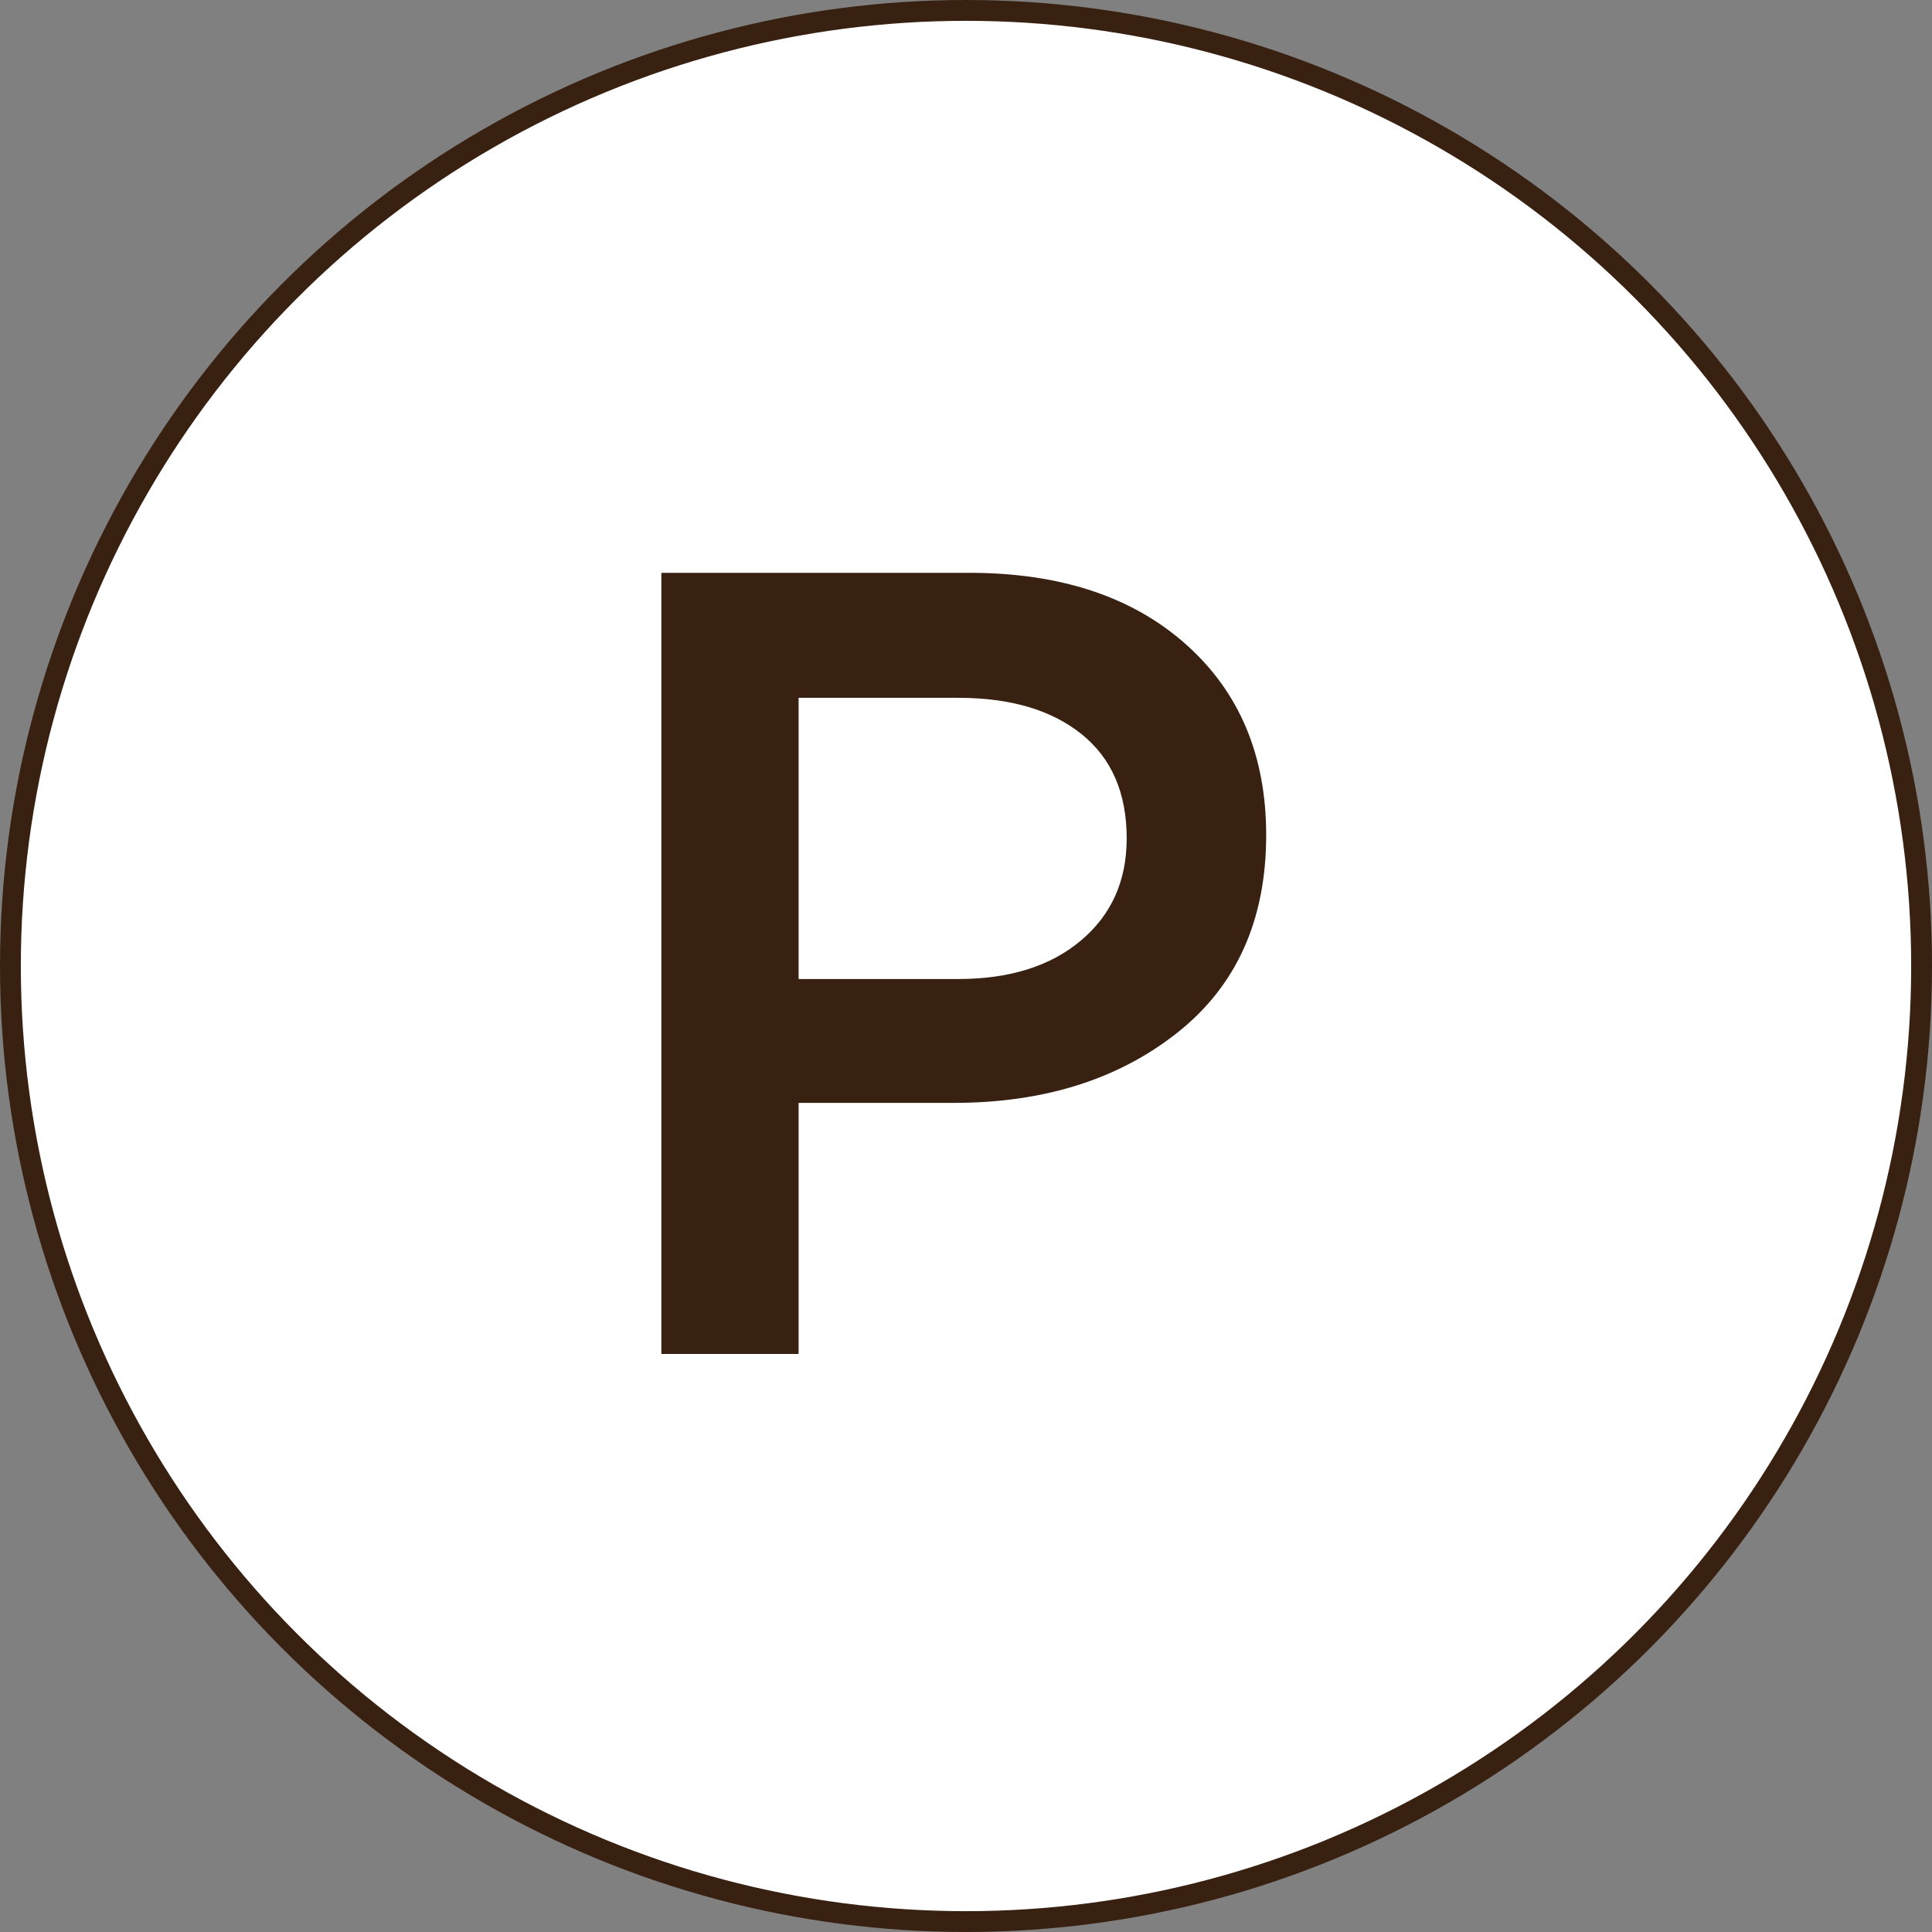
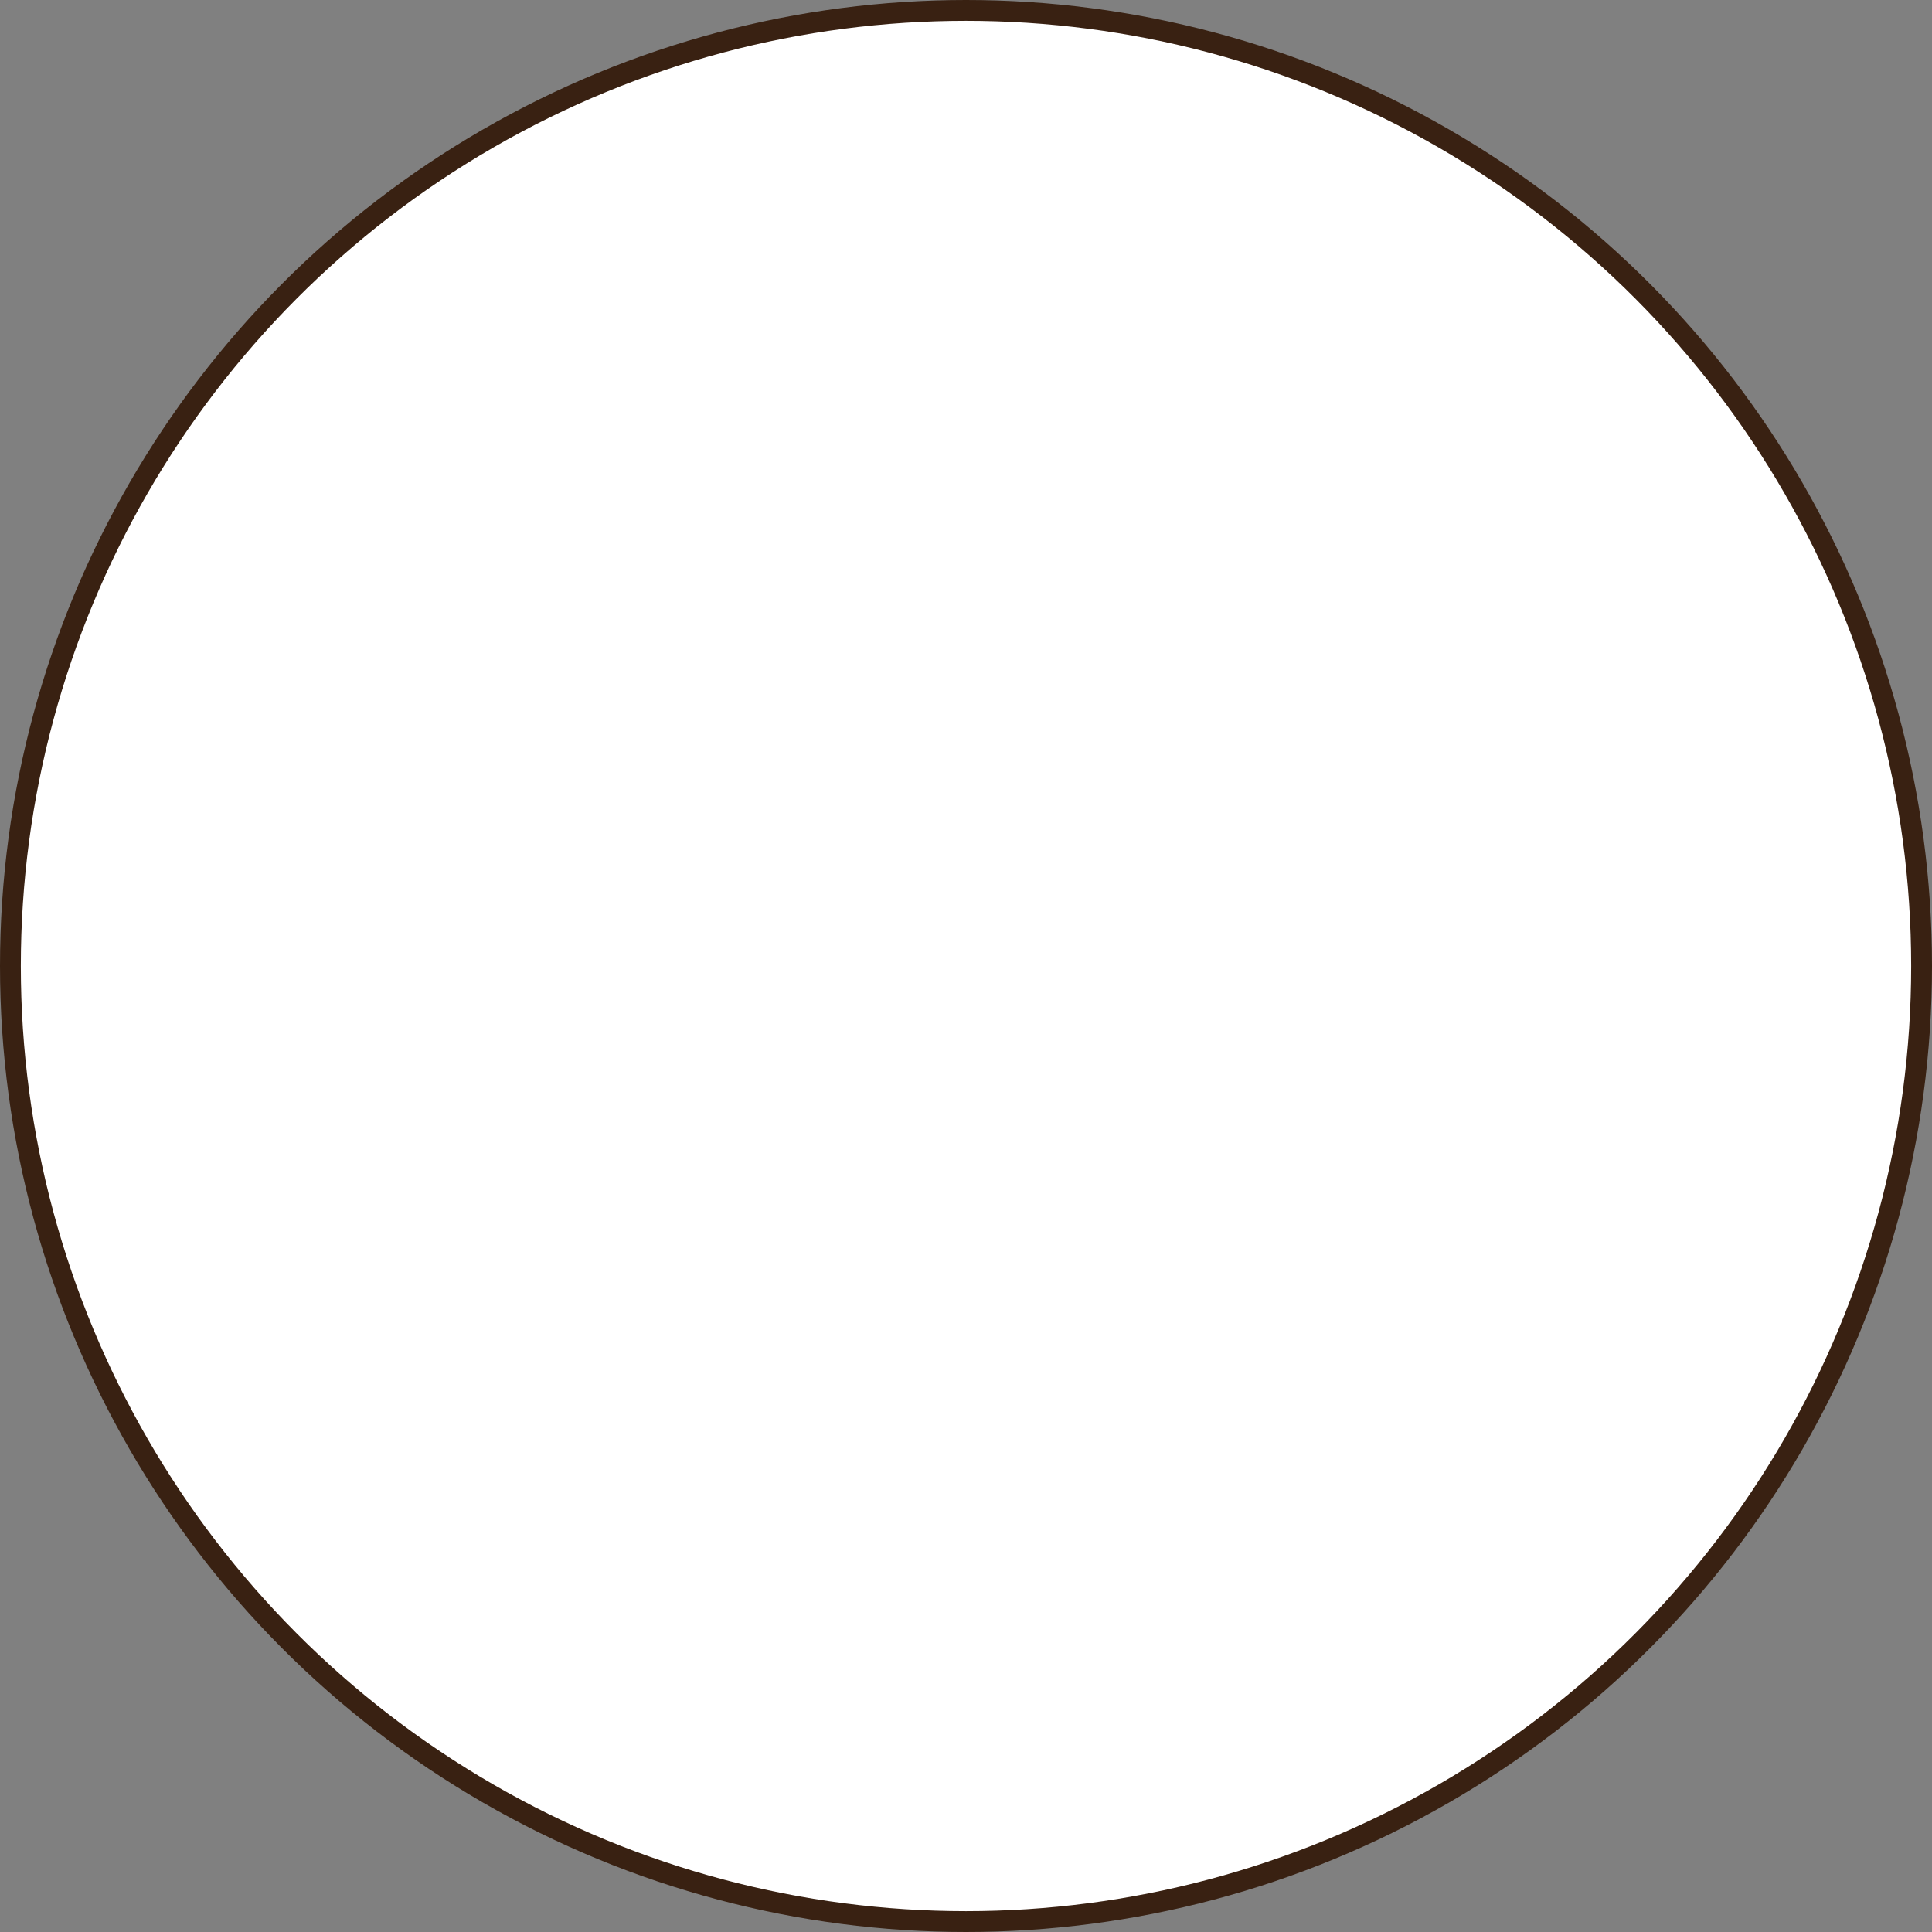
<svg xmlns="http://www.w3.org/2000/svg" width="371px" height="371px" viewBox="0 0 371 371" version="1.1">
  <rect x="0" y="0" width="371" height="371" fill="#808080" stroke="none" />
  <title>P</title>
  <g id="Page-1" stroke="none" stroke-width="1" fill="none" fill-rule="evenodd">
    <g id="P">
      <circle id="Oval-Copy-16" stroke="#392112" stroke-width="4" fill="#FFFFFF" cx="185.5" cy="185.5" r="183.5" />
-       <path d="M243.143,160.357 C243.143,176.643 237.464,189.286 226.107,198.286 C214.75,207.286 200.429,211.786 183.143,211.786 L153.357,211.786 L153.357,260 L127,260 L127,110 L186.143,110 C203.571,110 217.429,114.571 227.714,123.714 C238,132.857 243.143,145.071 243.143,160.357 Z M216.357,161 C216.357,152.286 213.464,145.607 207.679,140.964 C201.893,136.321 194,134 184,134 L153.357,134 L153.357,188 L184,188 C193.857,188 201.714,185.536 207.571,180.607 C213.429,175.679 216.357,169.143 216.357,161 Z" id="Shape" fill="#392112" fill-rule="nonzero" />
    </g>
  </g>
</svg>